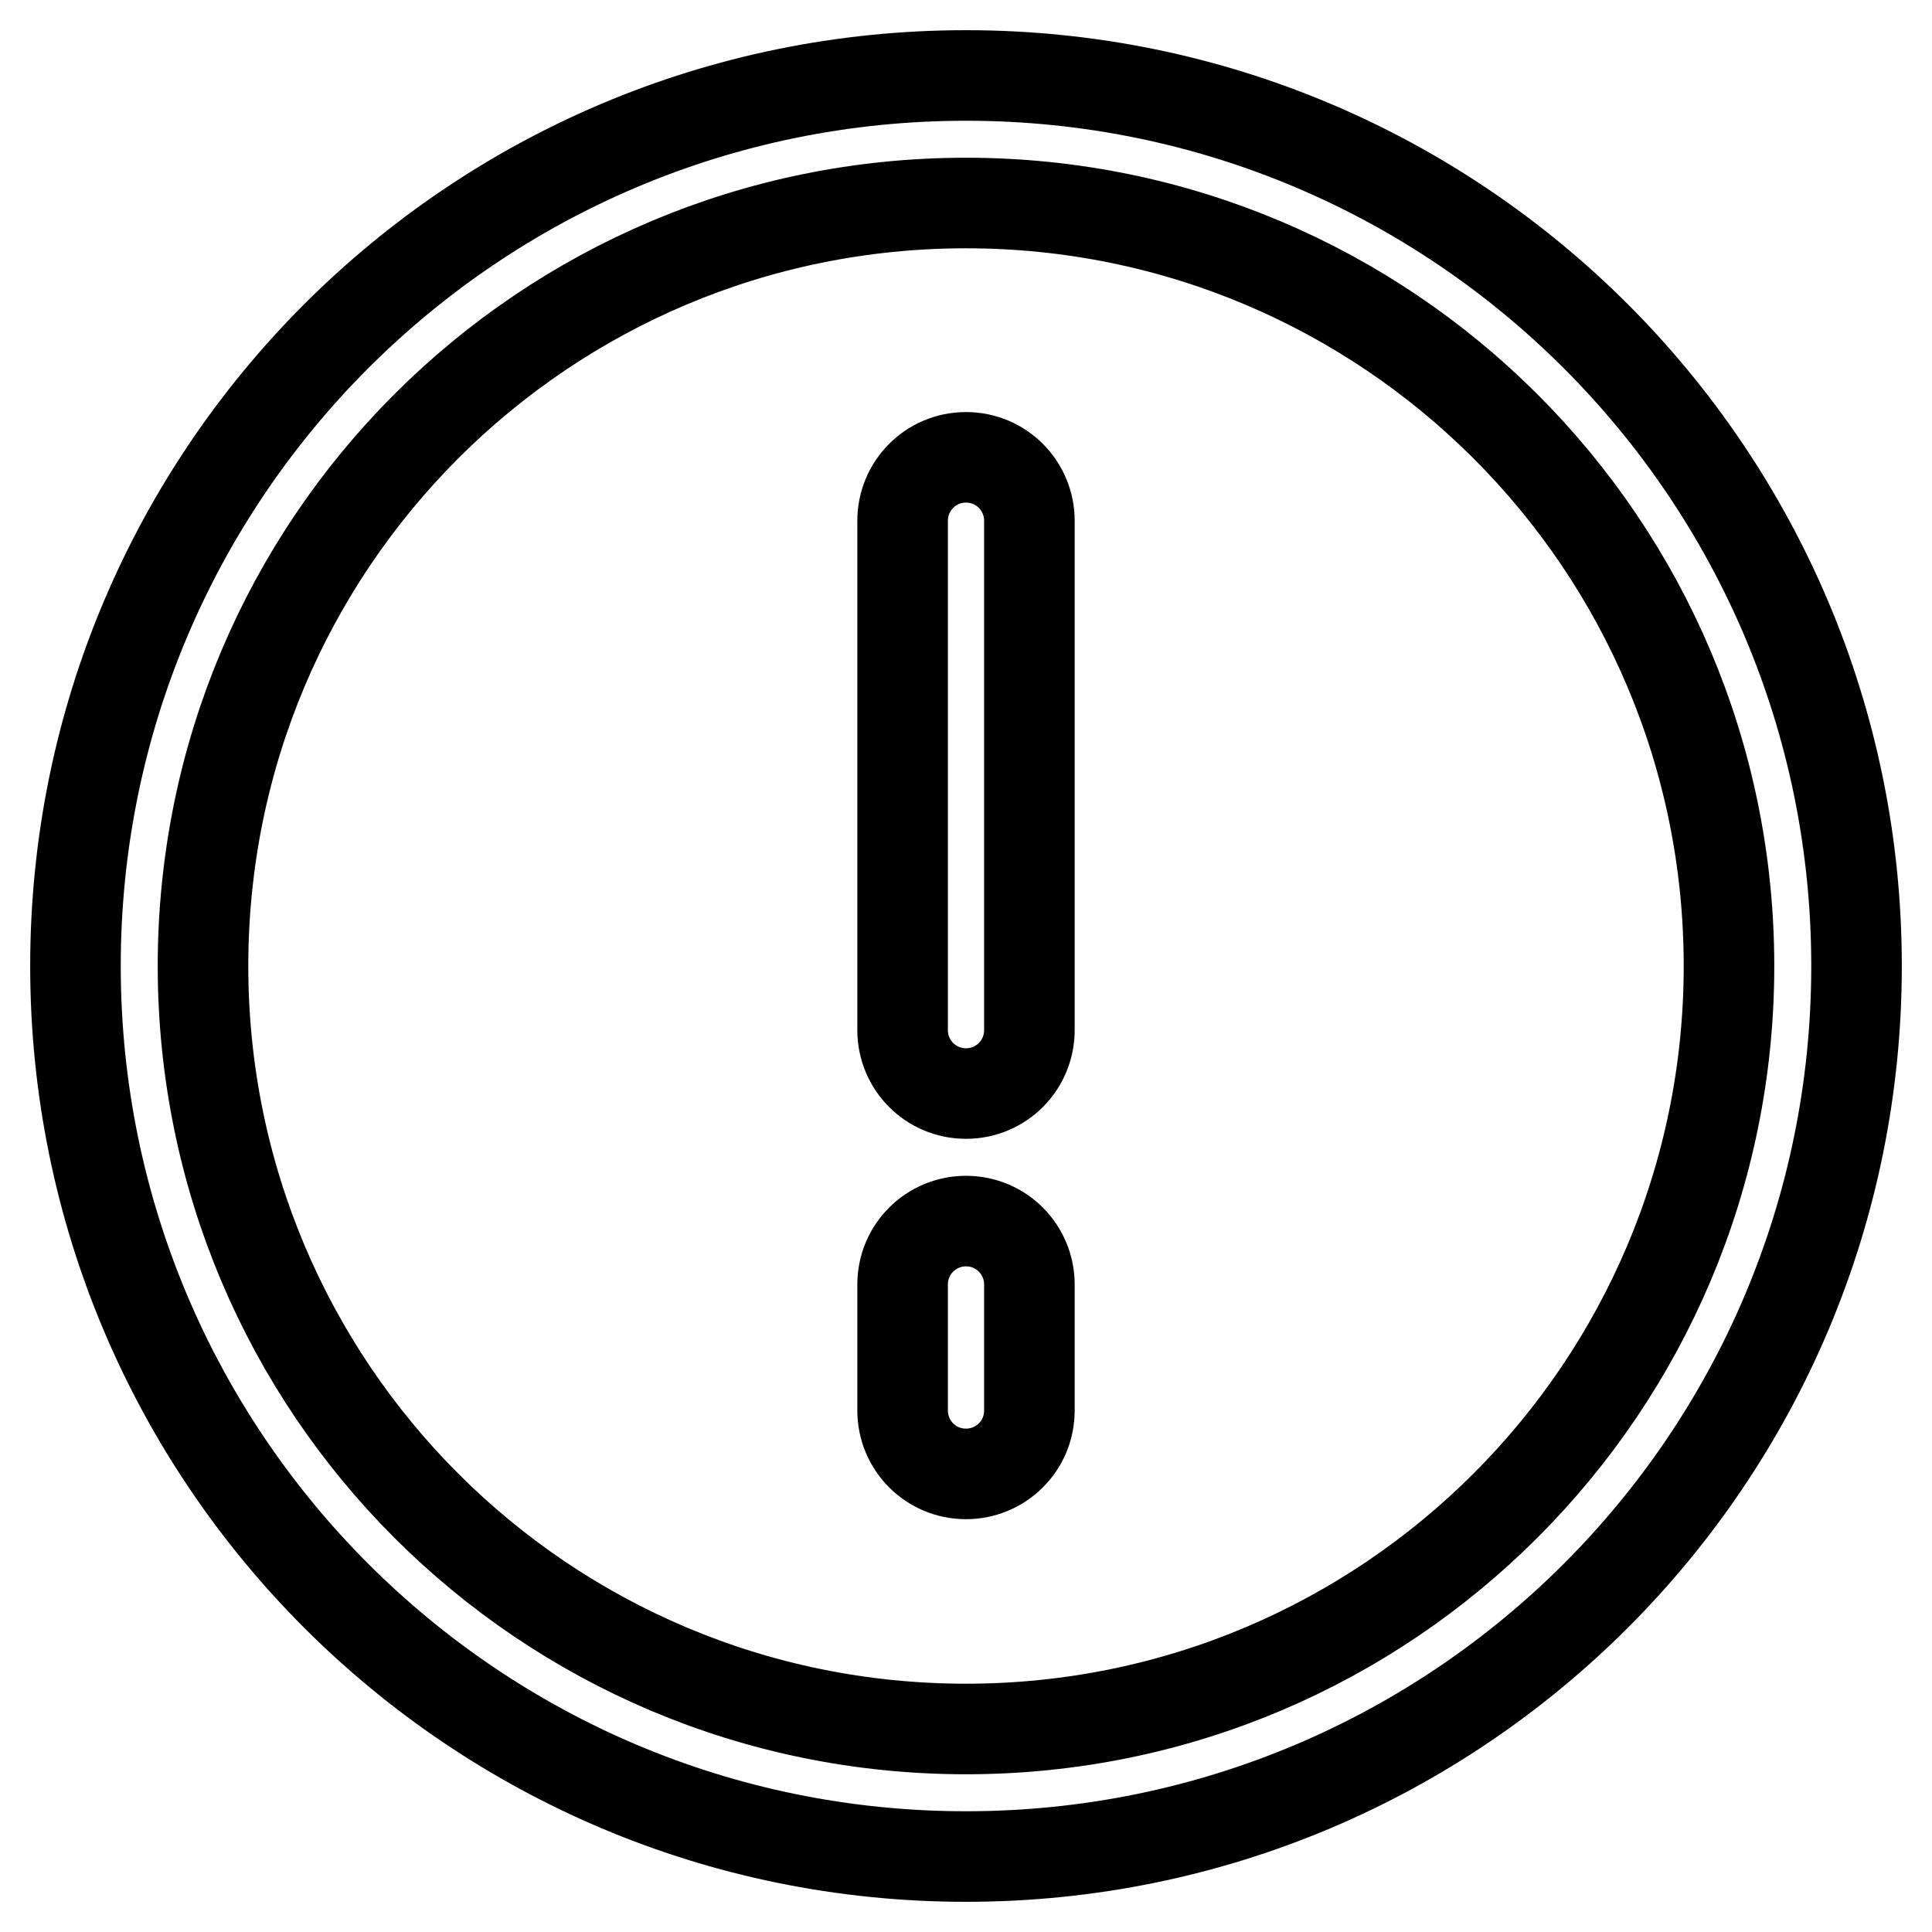
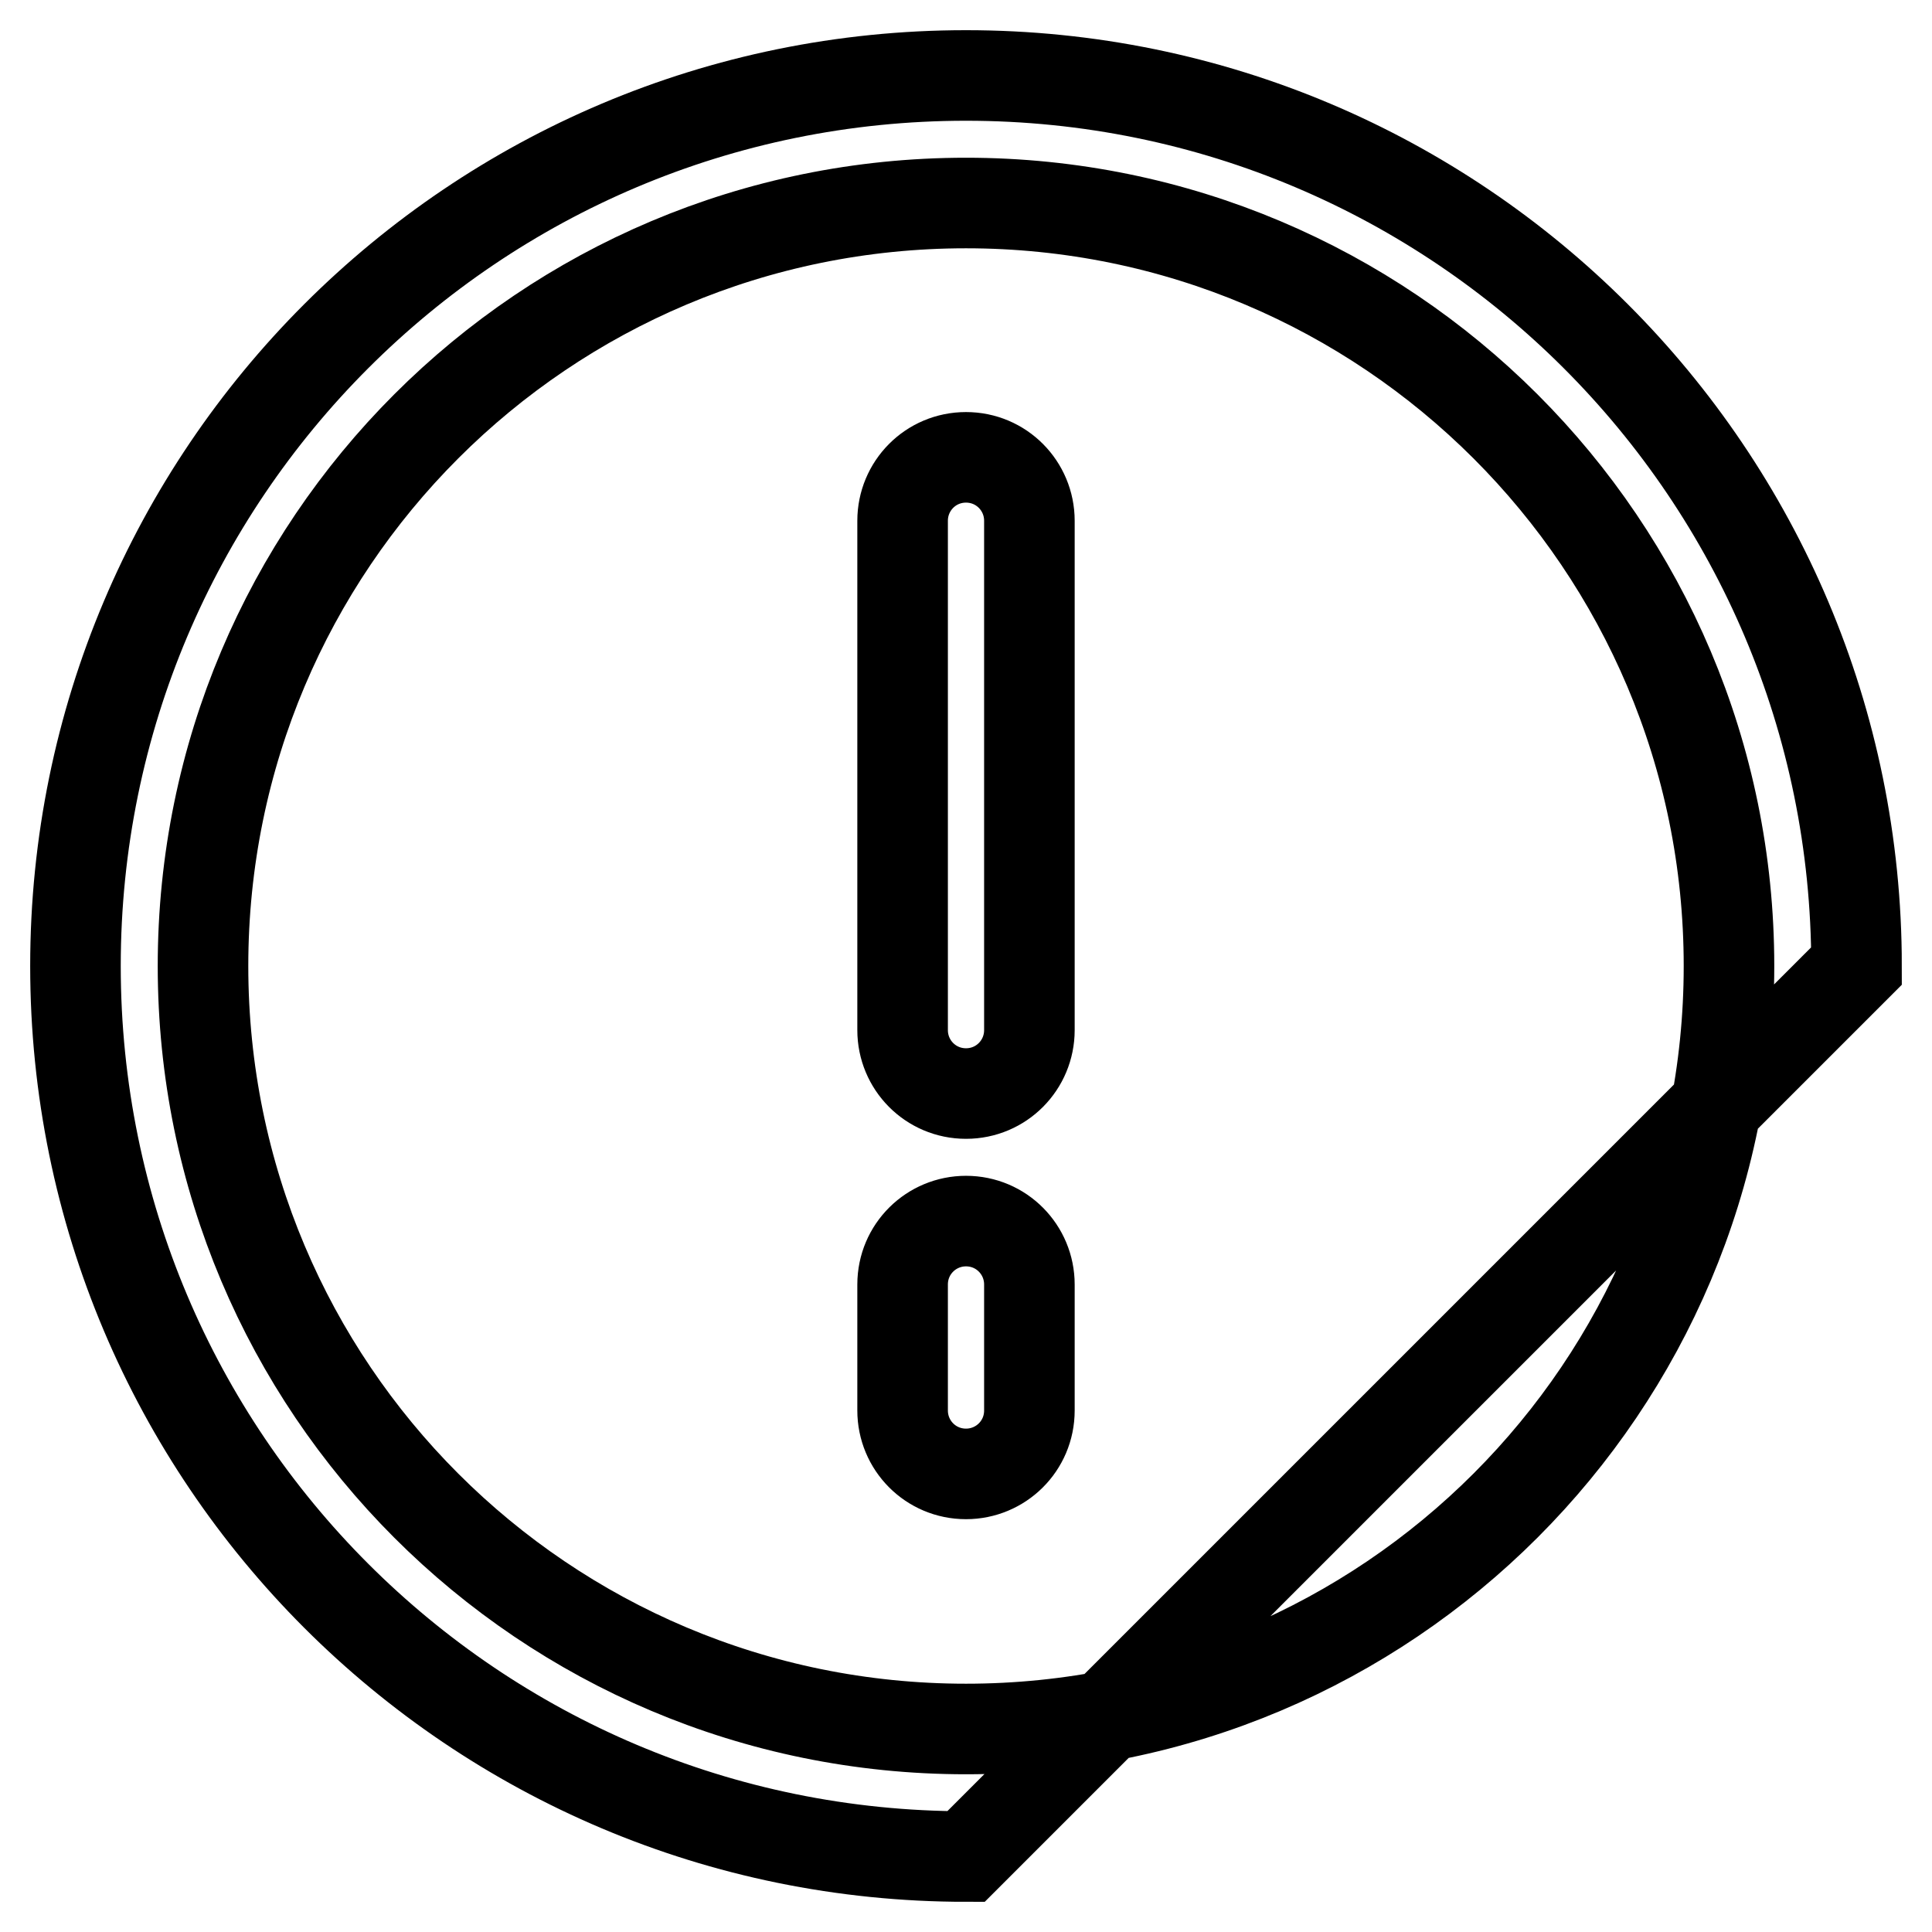
<svg xmlns="http://www.w3.org/2000/svg" version="1.1" x="0px" y="0px" viewBox="0 0 256 256" enable-background="new 0 0 256 256" xml:space="preserve">
  <g>
-     <path stroke-width="12" fill-opacity="0" stroke="#000000" d="M128,246c-65.2,0-118-52.8-118-118C10,62.8,62.8,10,128,10c65.2,0,118,52.8,118,118 C246,193.2,193.2,246,128,246z M128,229.1c55.9,0,101.1-45.3,101.1-101.1c0-55.9-45.3-101.1-101.1-101.1 C72.1,26.9,26.9,72.1,26.9,128C26.9,183.9,72.1,229.1,128,229.1z M119.6,170.2c0-4.7,3.8-8.4,8.4-8.4c4.7,0,8.4,3.8,8.4,8.4v16.7 c0,4.7-3.8,8.4-8.4,8.4c-4.7,0-8.4-3.8-8.4-8.4V170.2z M119.6,69c0-4.6,3.7-8.4,8.4-8.4c4.7,0,8.4,3.8,8.4,8.4v67.5 c0,4.6-3.7,8.4-8.4,8.4c-4.7,0-8.4-3.8-8.4-8.4V69z" />
+     <path stroke-width="12" fill-opacity="0" stroke="#000000" d="M128,246c-65.2,0-118-52.8-118-118C10,62.8,62.8,10,128,10c65.2,0,118,52.8,118,118 z M128,229.1c55.9,0,101.1-45.3,101.1-101.1c0-55.9-45.3-101.1-101.1-101.1 C72.1,26.9,26.9,72.1,26.9,128C26.9,183.9,72.1,229.1,128,229.1z M119.6,170.2c0-4.7,3.8-8.4,8.4-8.4c4.7,0,8.4,3.8,8.4,8.4v16.7 c0,4.7-3.8,8.4-8.4,8.4c-4.7,0-8.4-3.8-8.4-8.4V170.2z M119.6,69c0-4.6,3.7-8.4,8.4-8.4c4.7,0,8.4,3.8,8.4,8.4v67.5 c0,4.6-3.7,8.4-8.4,8.4c-4.7,0-8.4-3.8-8.4-8.4V69z" />
  </g>
</svg>